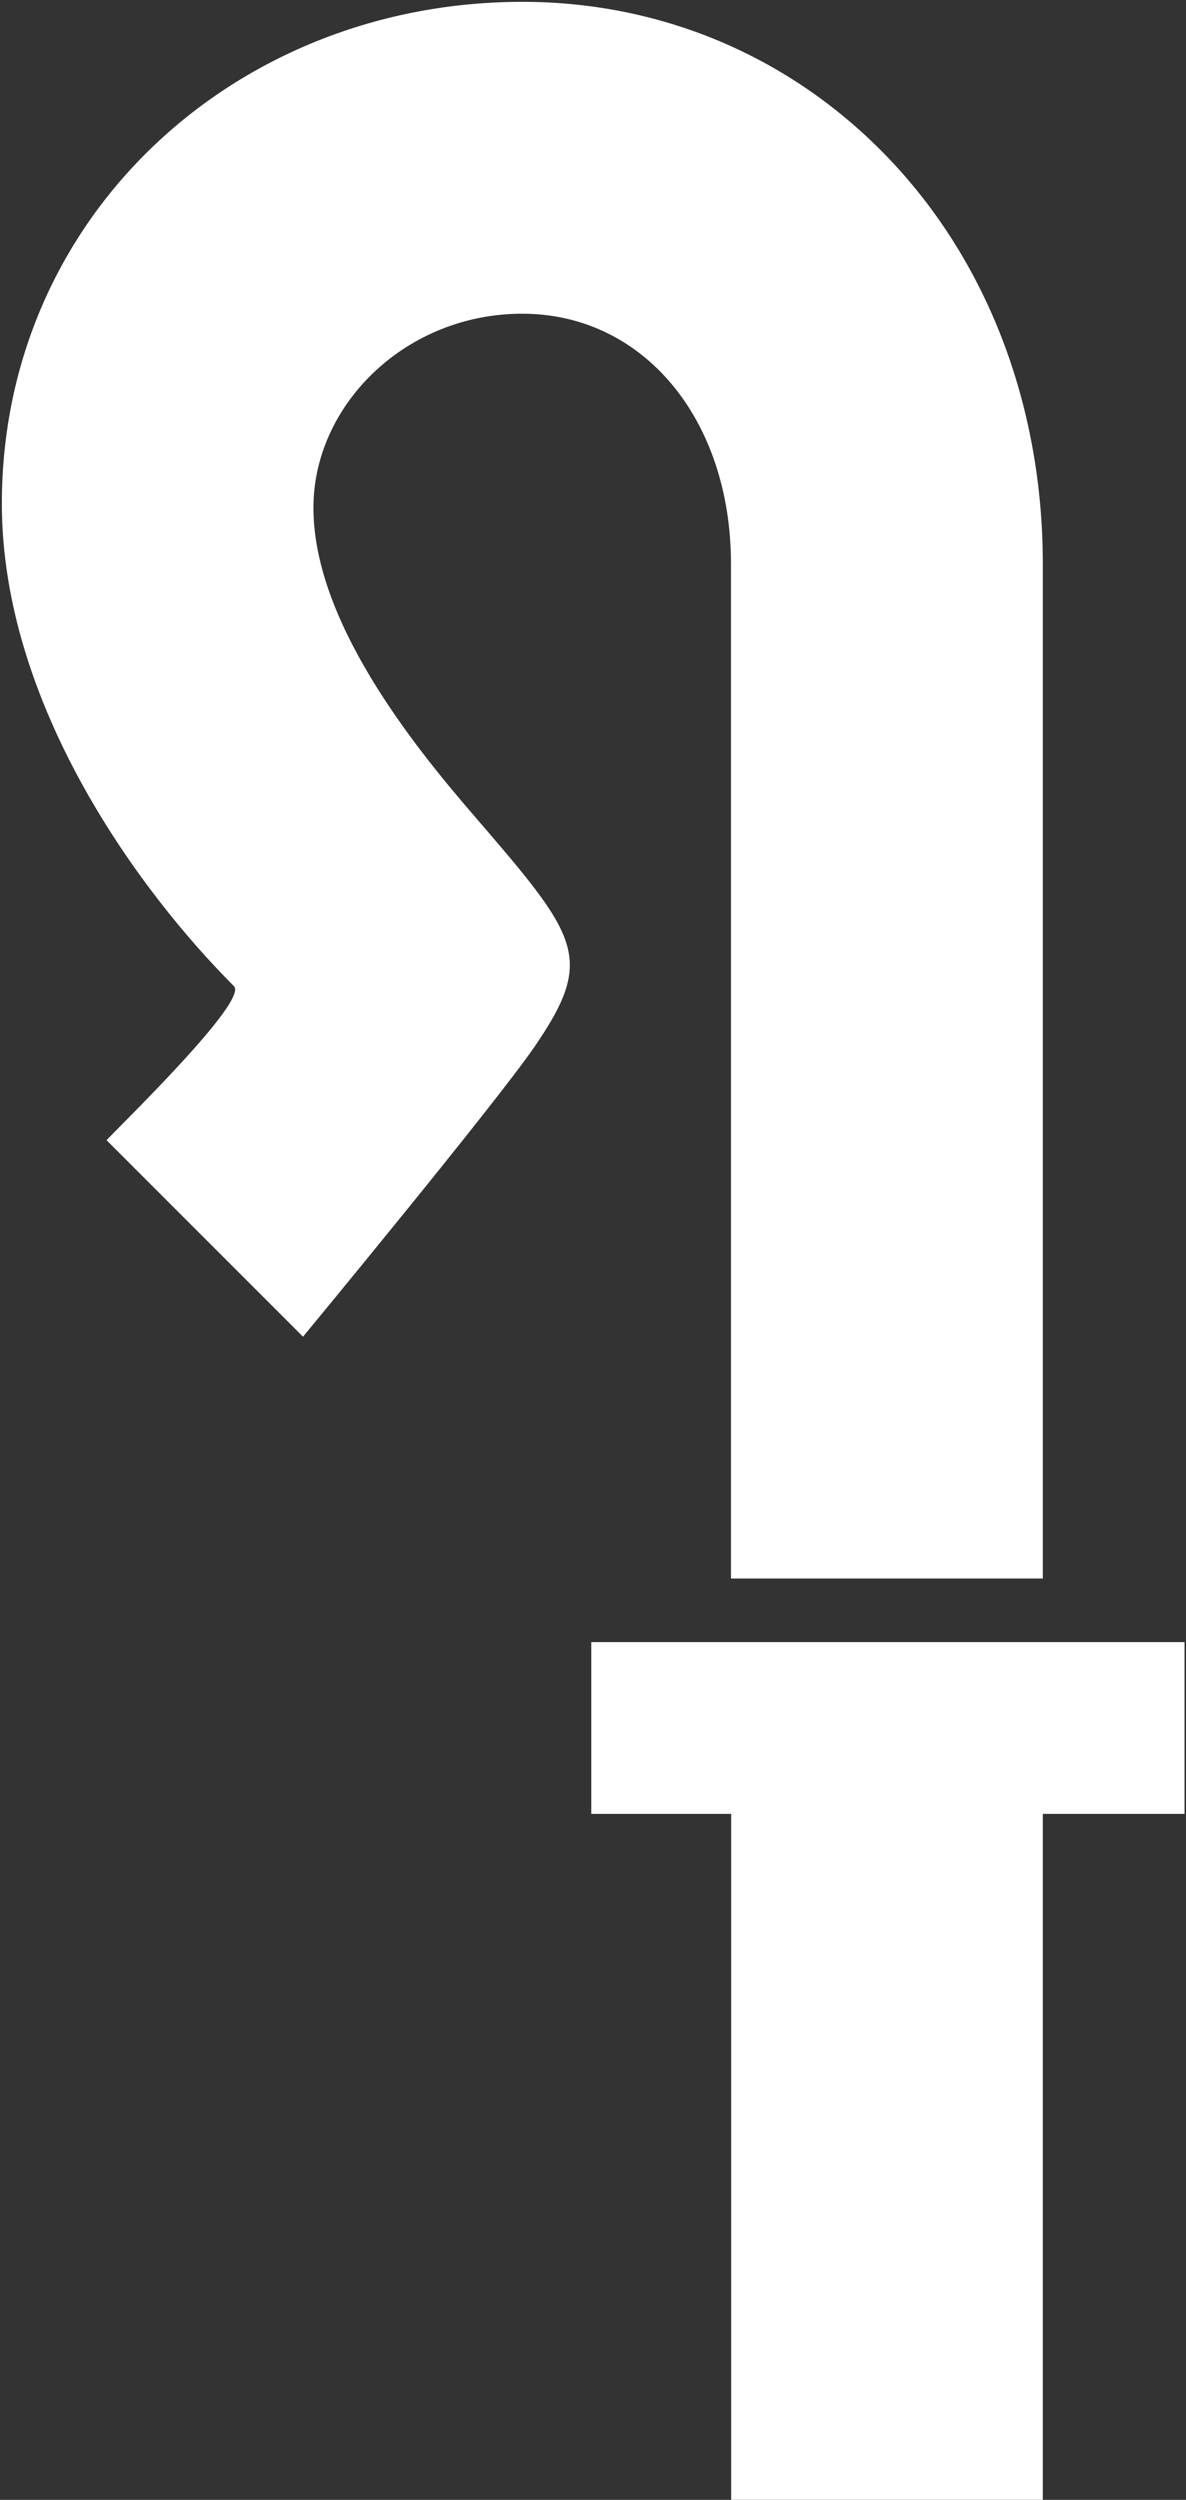
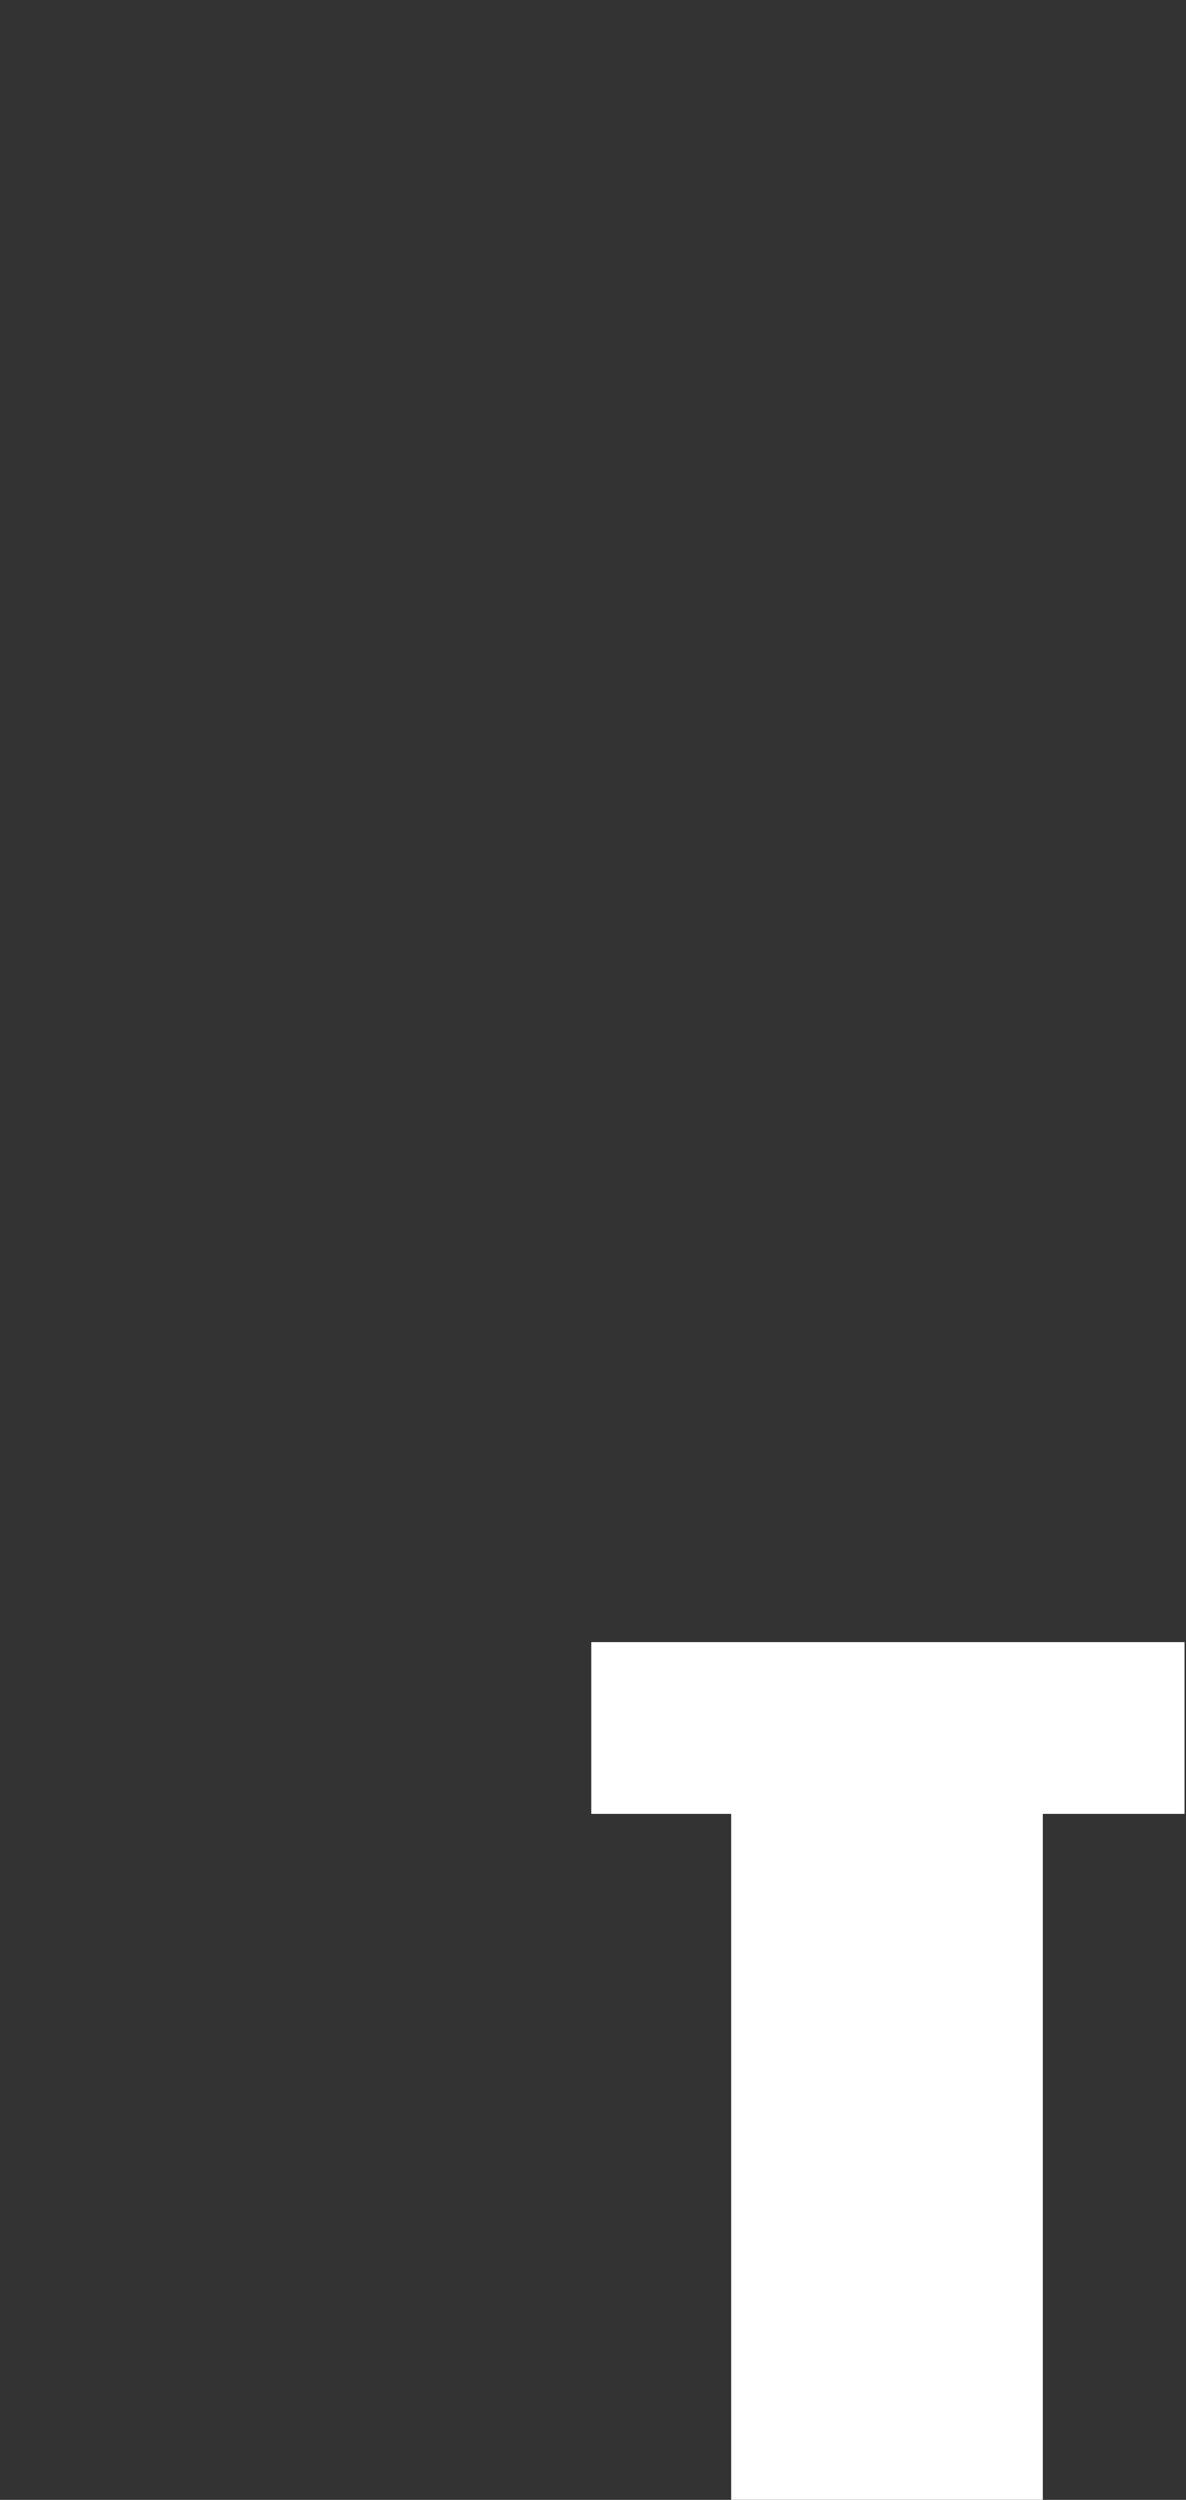
<svg xmlns="http://www.w3.org/2000/svg" width="307" height="647" viewBox="0 0 307 647" fill="none">
  <rect x="0" y="0" width="307" height="647" fill="#333333" stroke="none" />
-   <path d="M269.933 408.485V145.911C269.933 106.1 256.333 69.416 231.581 42.632C206.465 15.432 172.23 0.477 135.233 0.477C60.926 0.477 0.48 56.024 0.48 130.331C0.48 182.543 36.279 230.952 60.561 255.234C64.313 258.986 32.319 290.095 27.577 295.097L78.435 345.955C78.435 345.955 128.354 285.562 138.464 270.763C154.148 247.783 149.771 242.52 122.518 210.89C107.146 193.069 80.467 160.137 81.144 130.331C81.77 104.172 105.375 81.192 135.181 81.192C166.498 81.192 189.217 108.445 189.217 145.963V408.537H269.933V408.485Z" fill="white" style="fill:white;fill-opacity:1;" />
  <path d="M306.618 425.005H244.557H189.27H153.054V469.453H189.27V646.987H269.934V469.453H306.618V425.005Z" fill="white" style="fill:white;fill-opacity:1;" />
</svg>